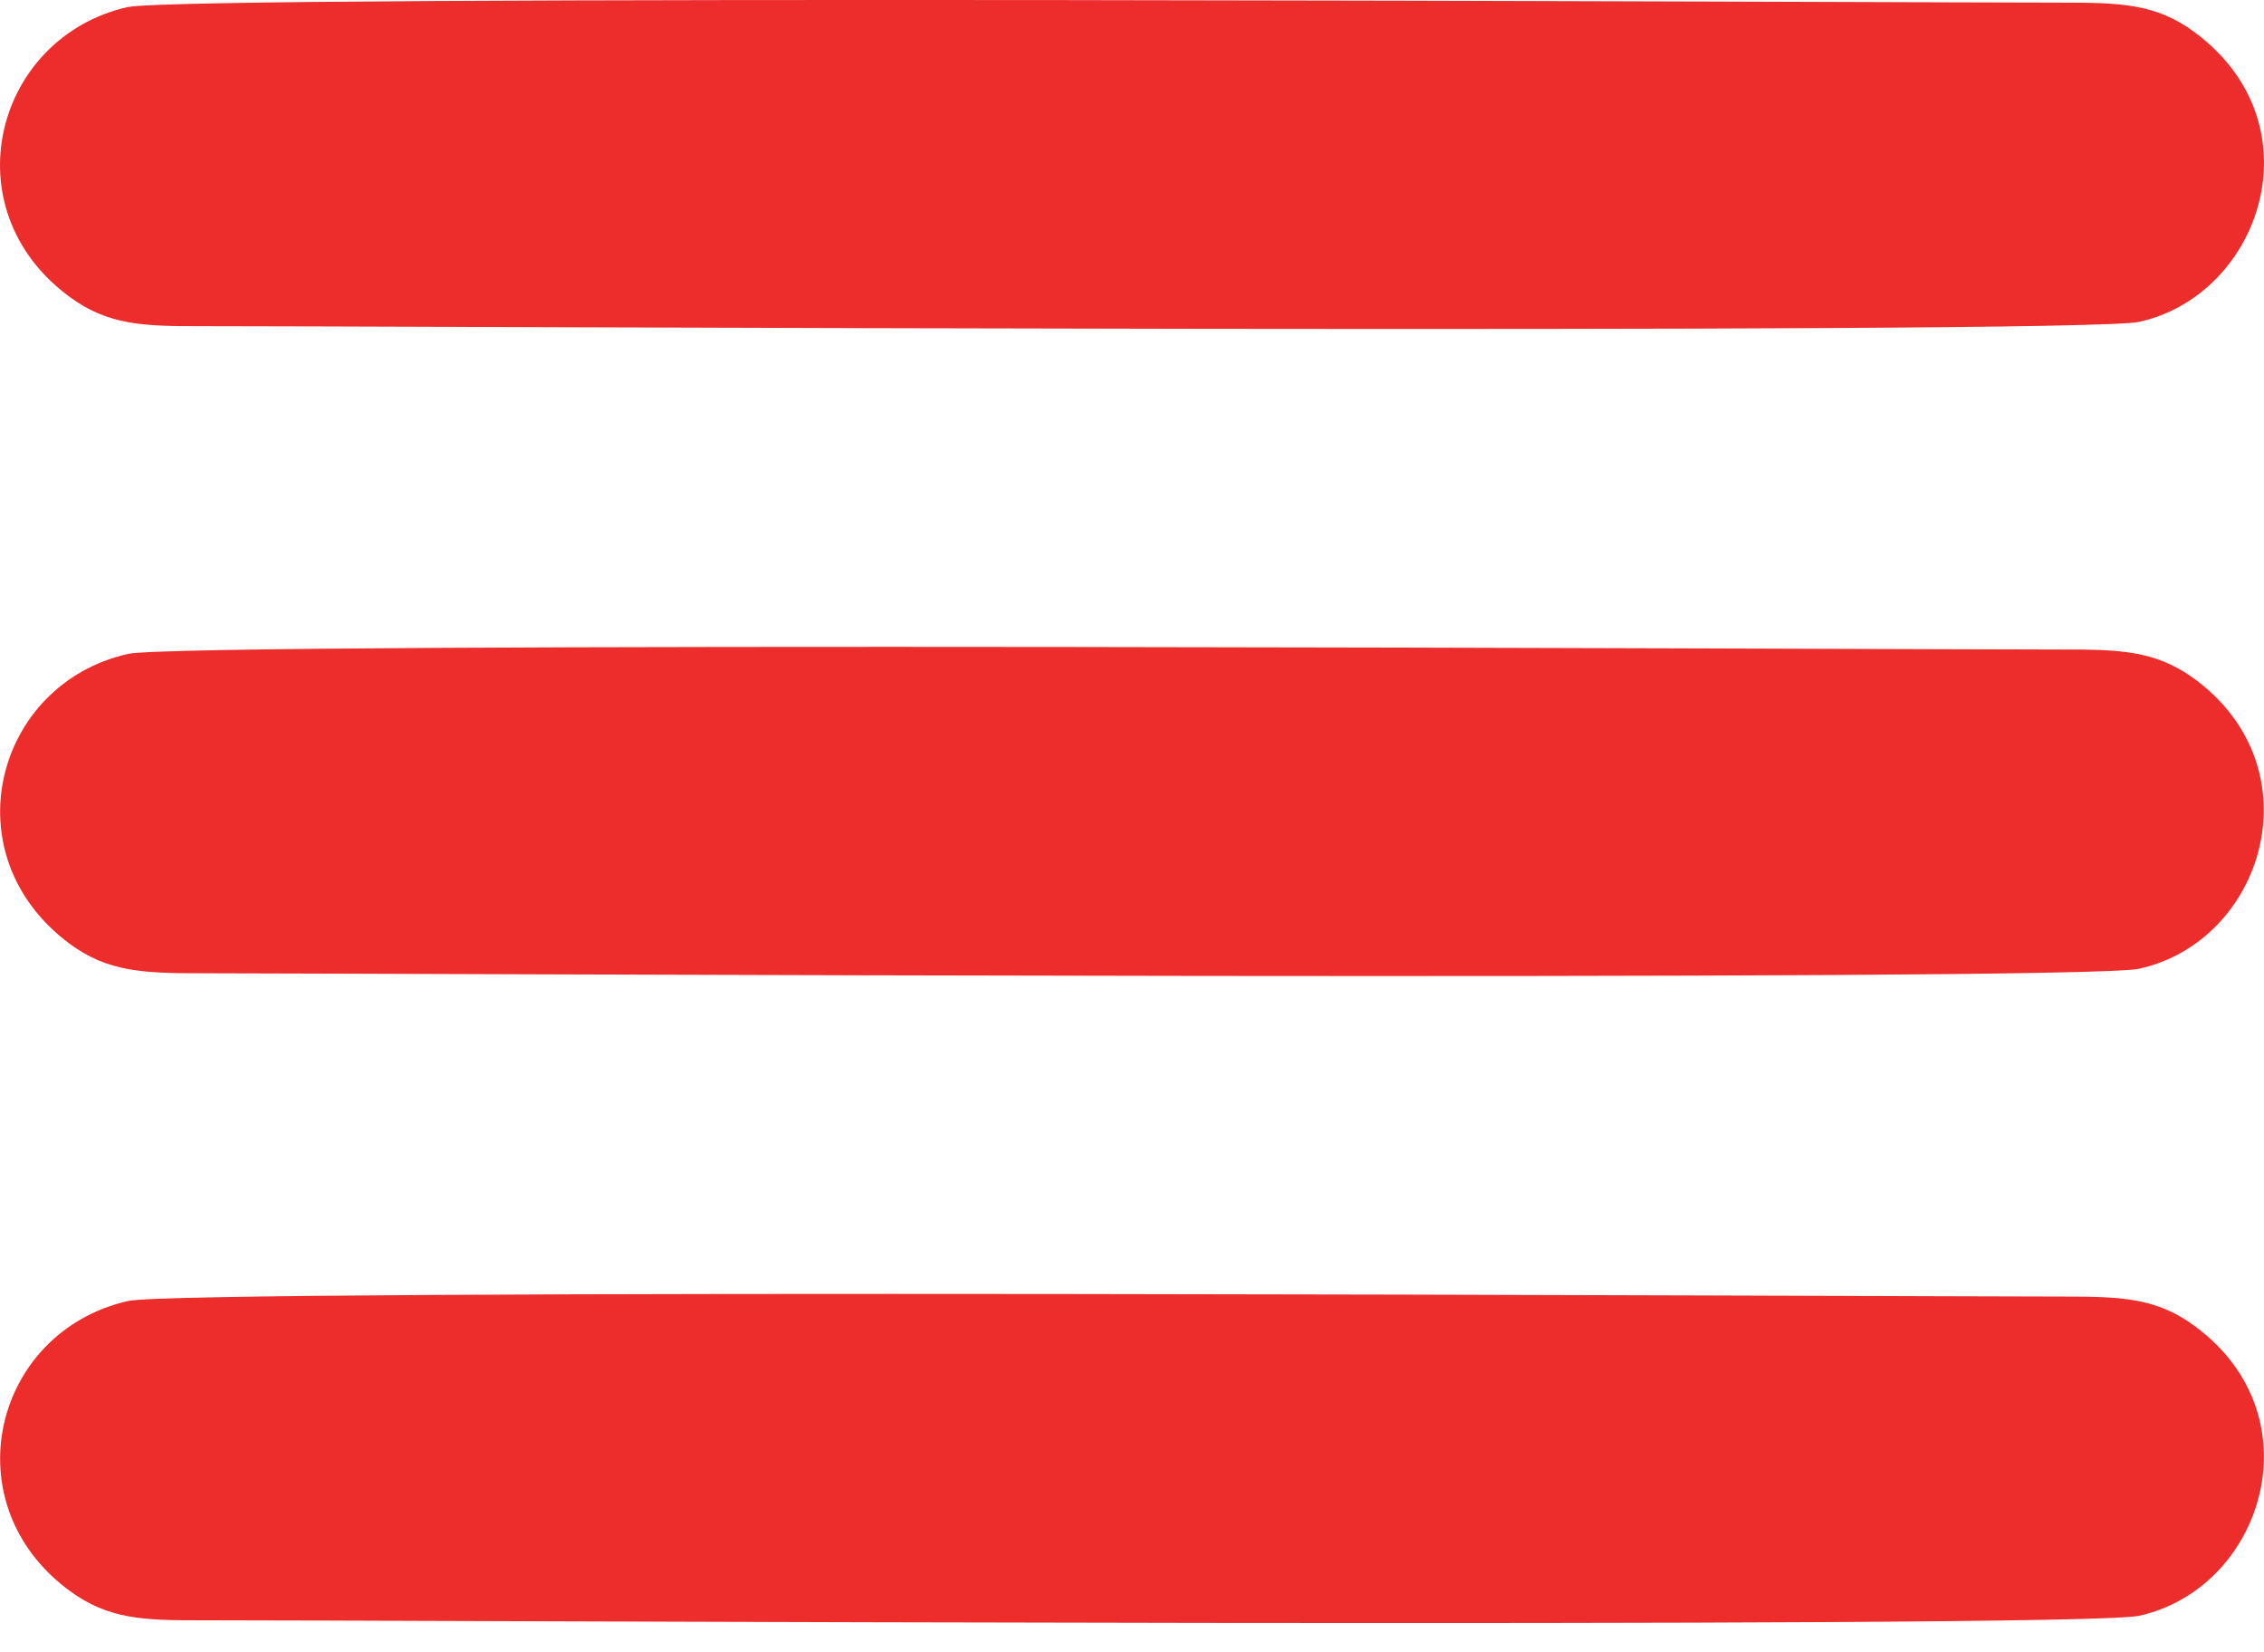
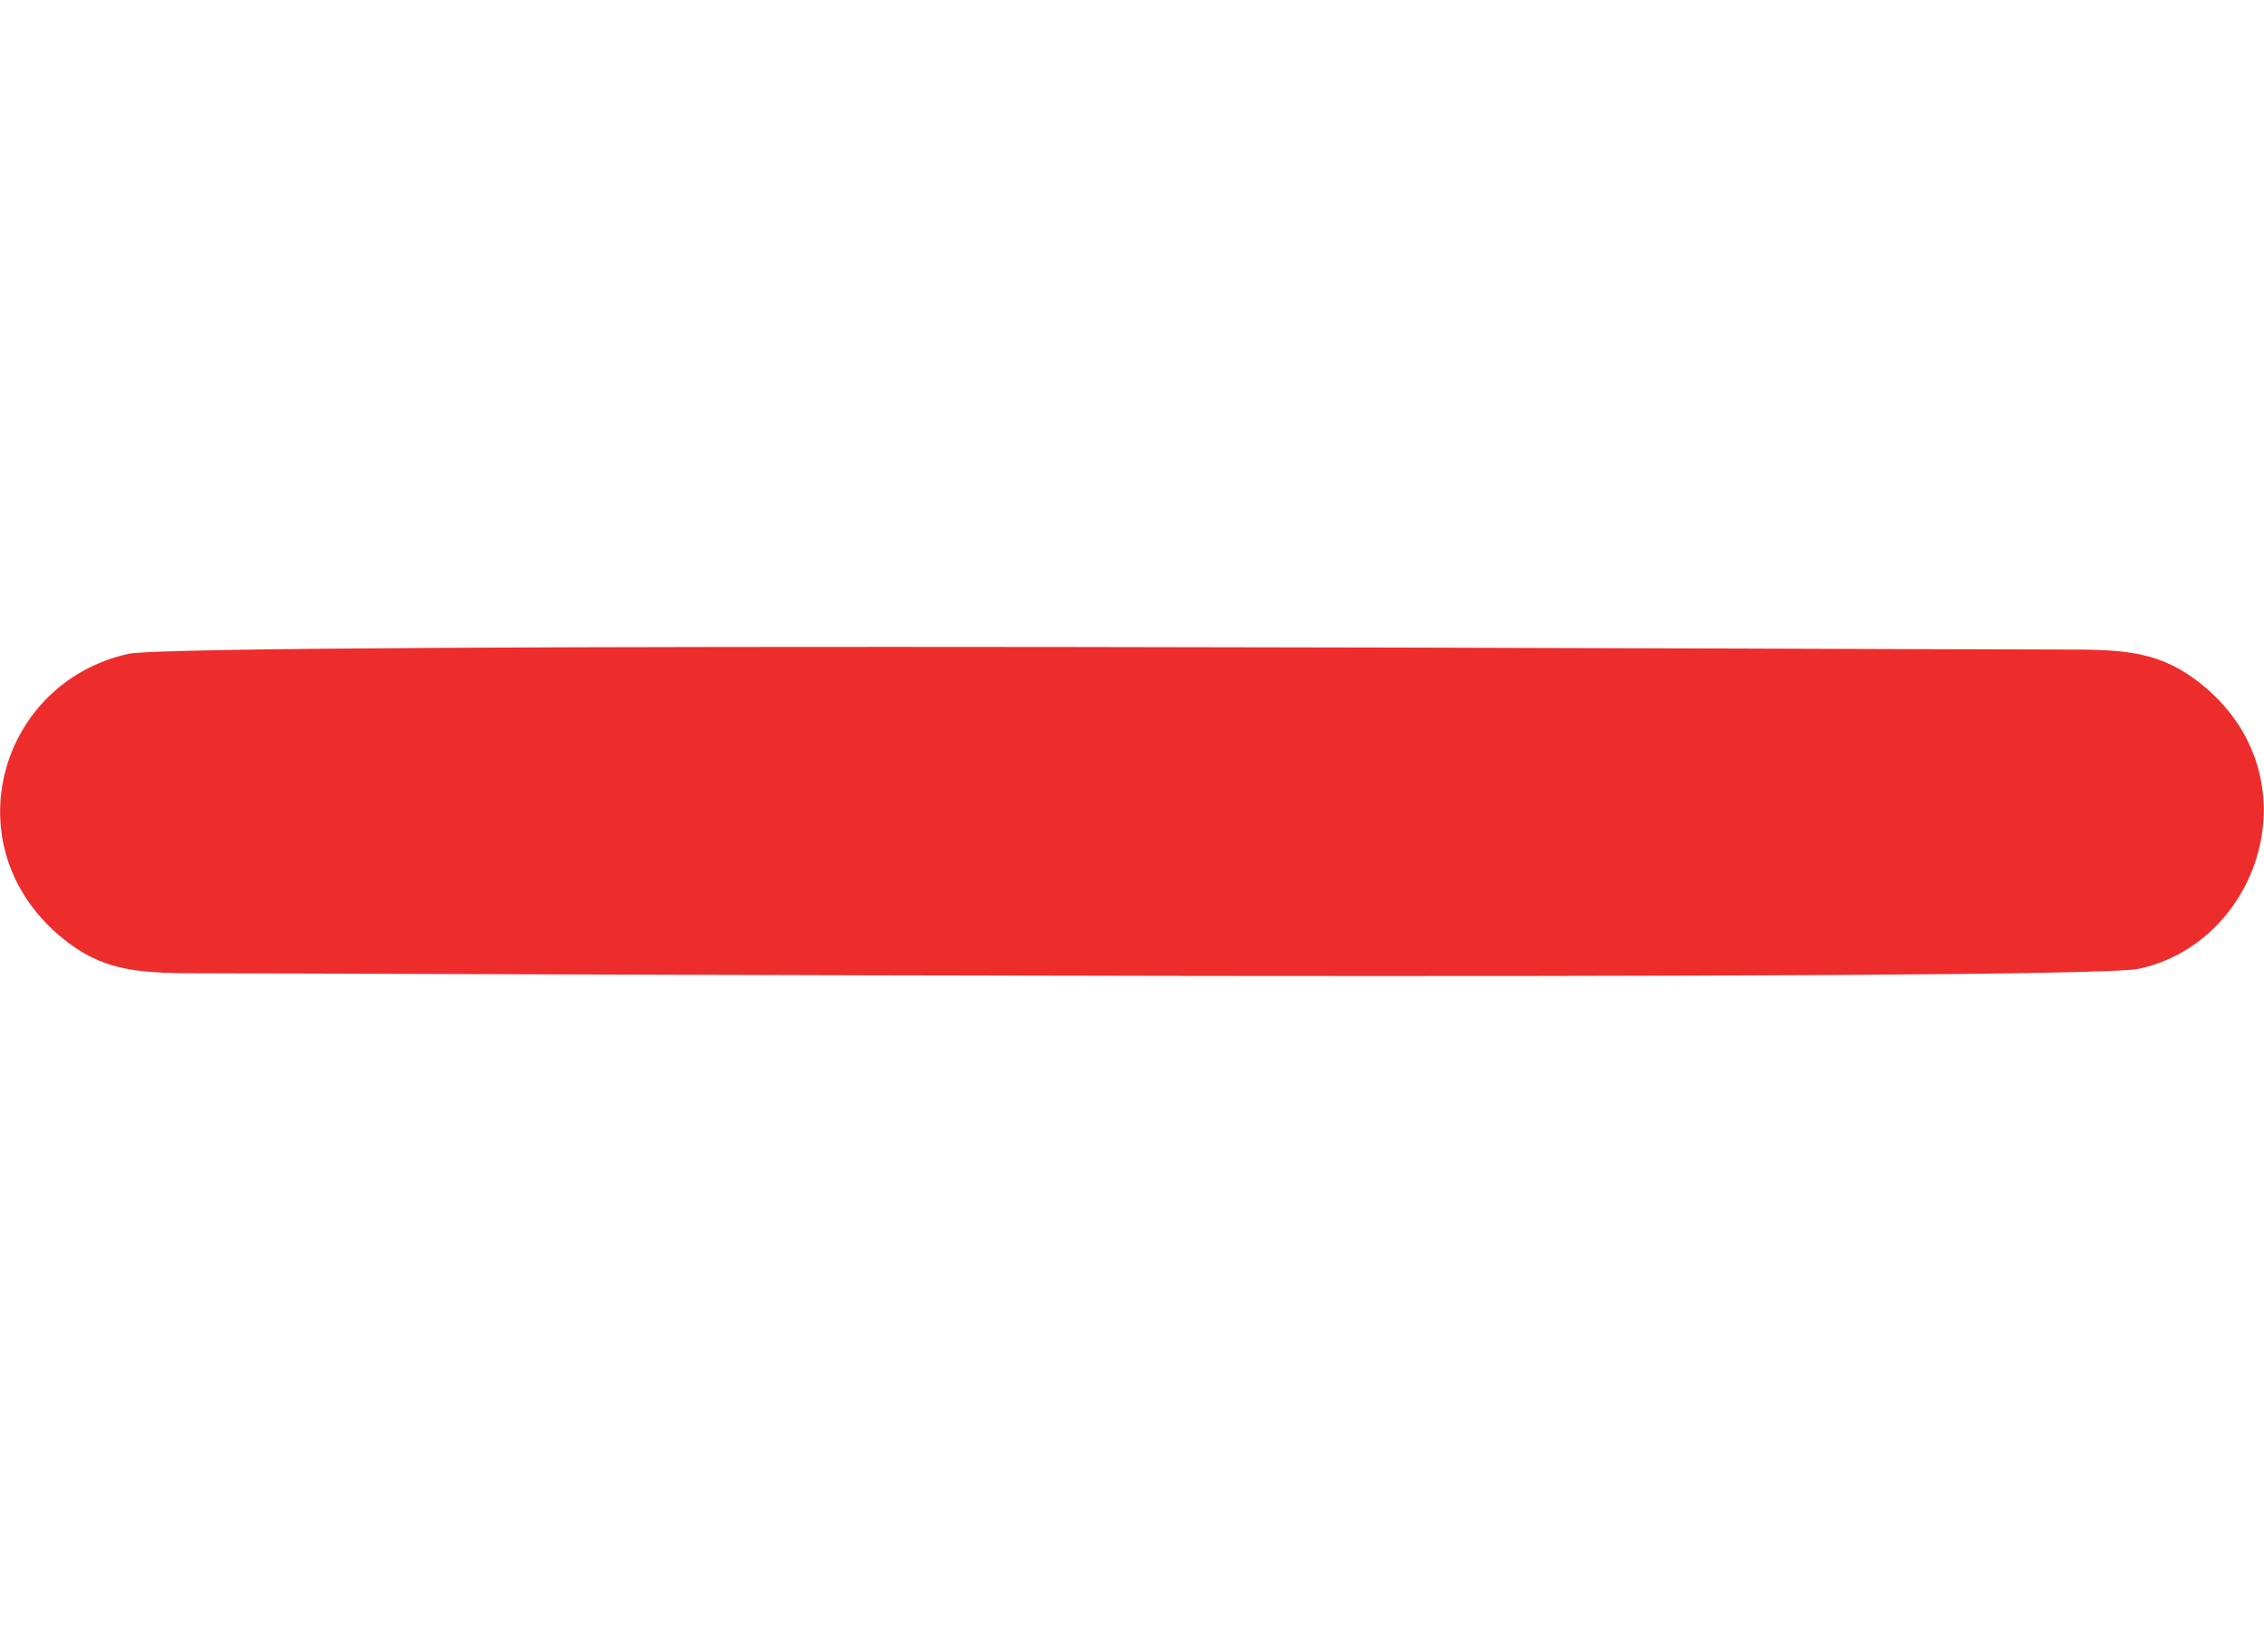
<svg xmlns="http://www.w3.org/2000/svg" width="37" height="27" viewBox="0 0 37 27" fill="none">
  <path fill-rule="evenodd" clip-rule="evenodd" d="M2.095 10.685C-0.082 11.172 -0.821 13.971 1.14 15.423C1.766 15.886 2.36 15.904 3.301 15.904C5.745 15.904 33.961 16.045 34.954 15.831C36.99 15.389 37.869 12.565 35.862 11.092C35.23 10.63 34.642 10.612 33.699 10.614C31.307 10.614 3.021 10.479 2.093 10.685H2.095Z" fill="#ED2C2C" />
-   <path fill-rule="evenodd" clip-rule="evenodd" d="M2.094 21.259C-0.112 21.761 -0.801 24.572 1.14 25.997C1.776 26.463 2.352 26.479 3.301 26.477C5.767 26.473 33.967 26.62 34.954 26.404C36.973 25.965 37.885 23.148 35.864 21.666C35.233 21.201 34.646 21.187 33.701 21.187C31.325 21.187 2.997 21.052 2.094 21.259Z" fill="#ED2C2C" />
-   <path fill-rule="evenodd" clip-rule="evenodd" d="M2.096 0.113C-0.081 0.6 -0.826 3.409 1.14 4.853C1.774 5.318 2.356 5.332 3.302 5.33C5.769 5.326 33.971 5.473 34.955 5.26C36.935 4.831 37.913 2.04 35.863 0.524C35.235 0.059 34.647 0.043 33.701 0.043C31.309 0.043 3.024 -0.092 2.096 0.115V0.113Z" fill="#ED2C2C" />
</svg>